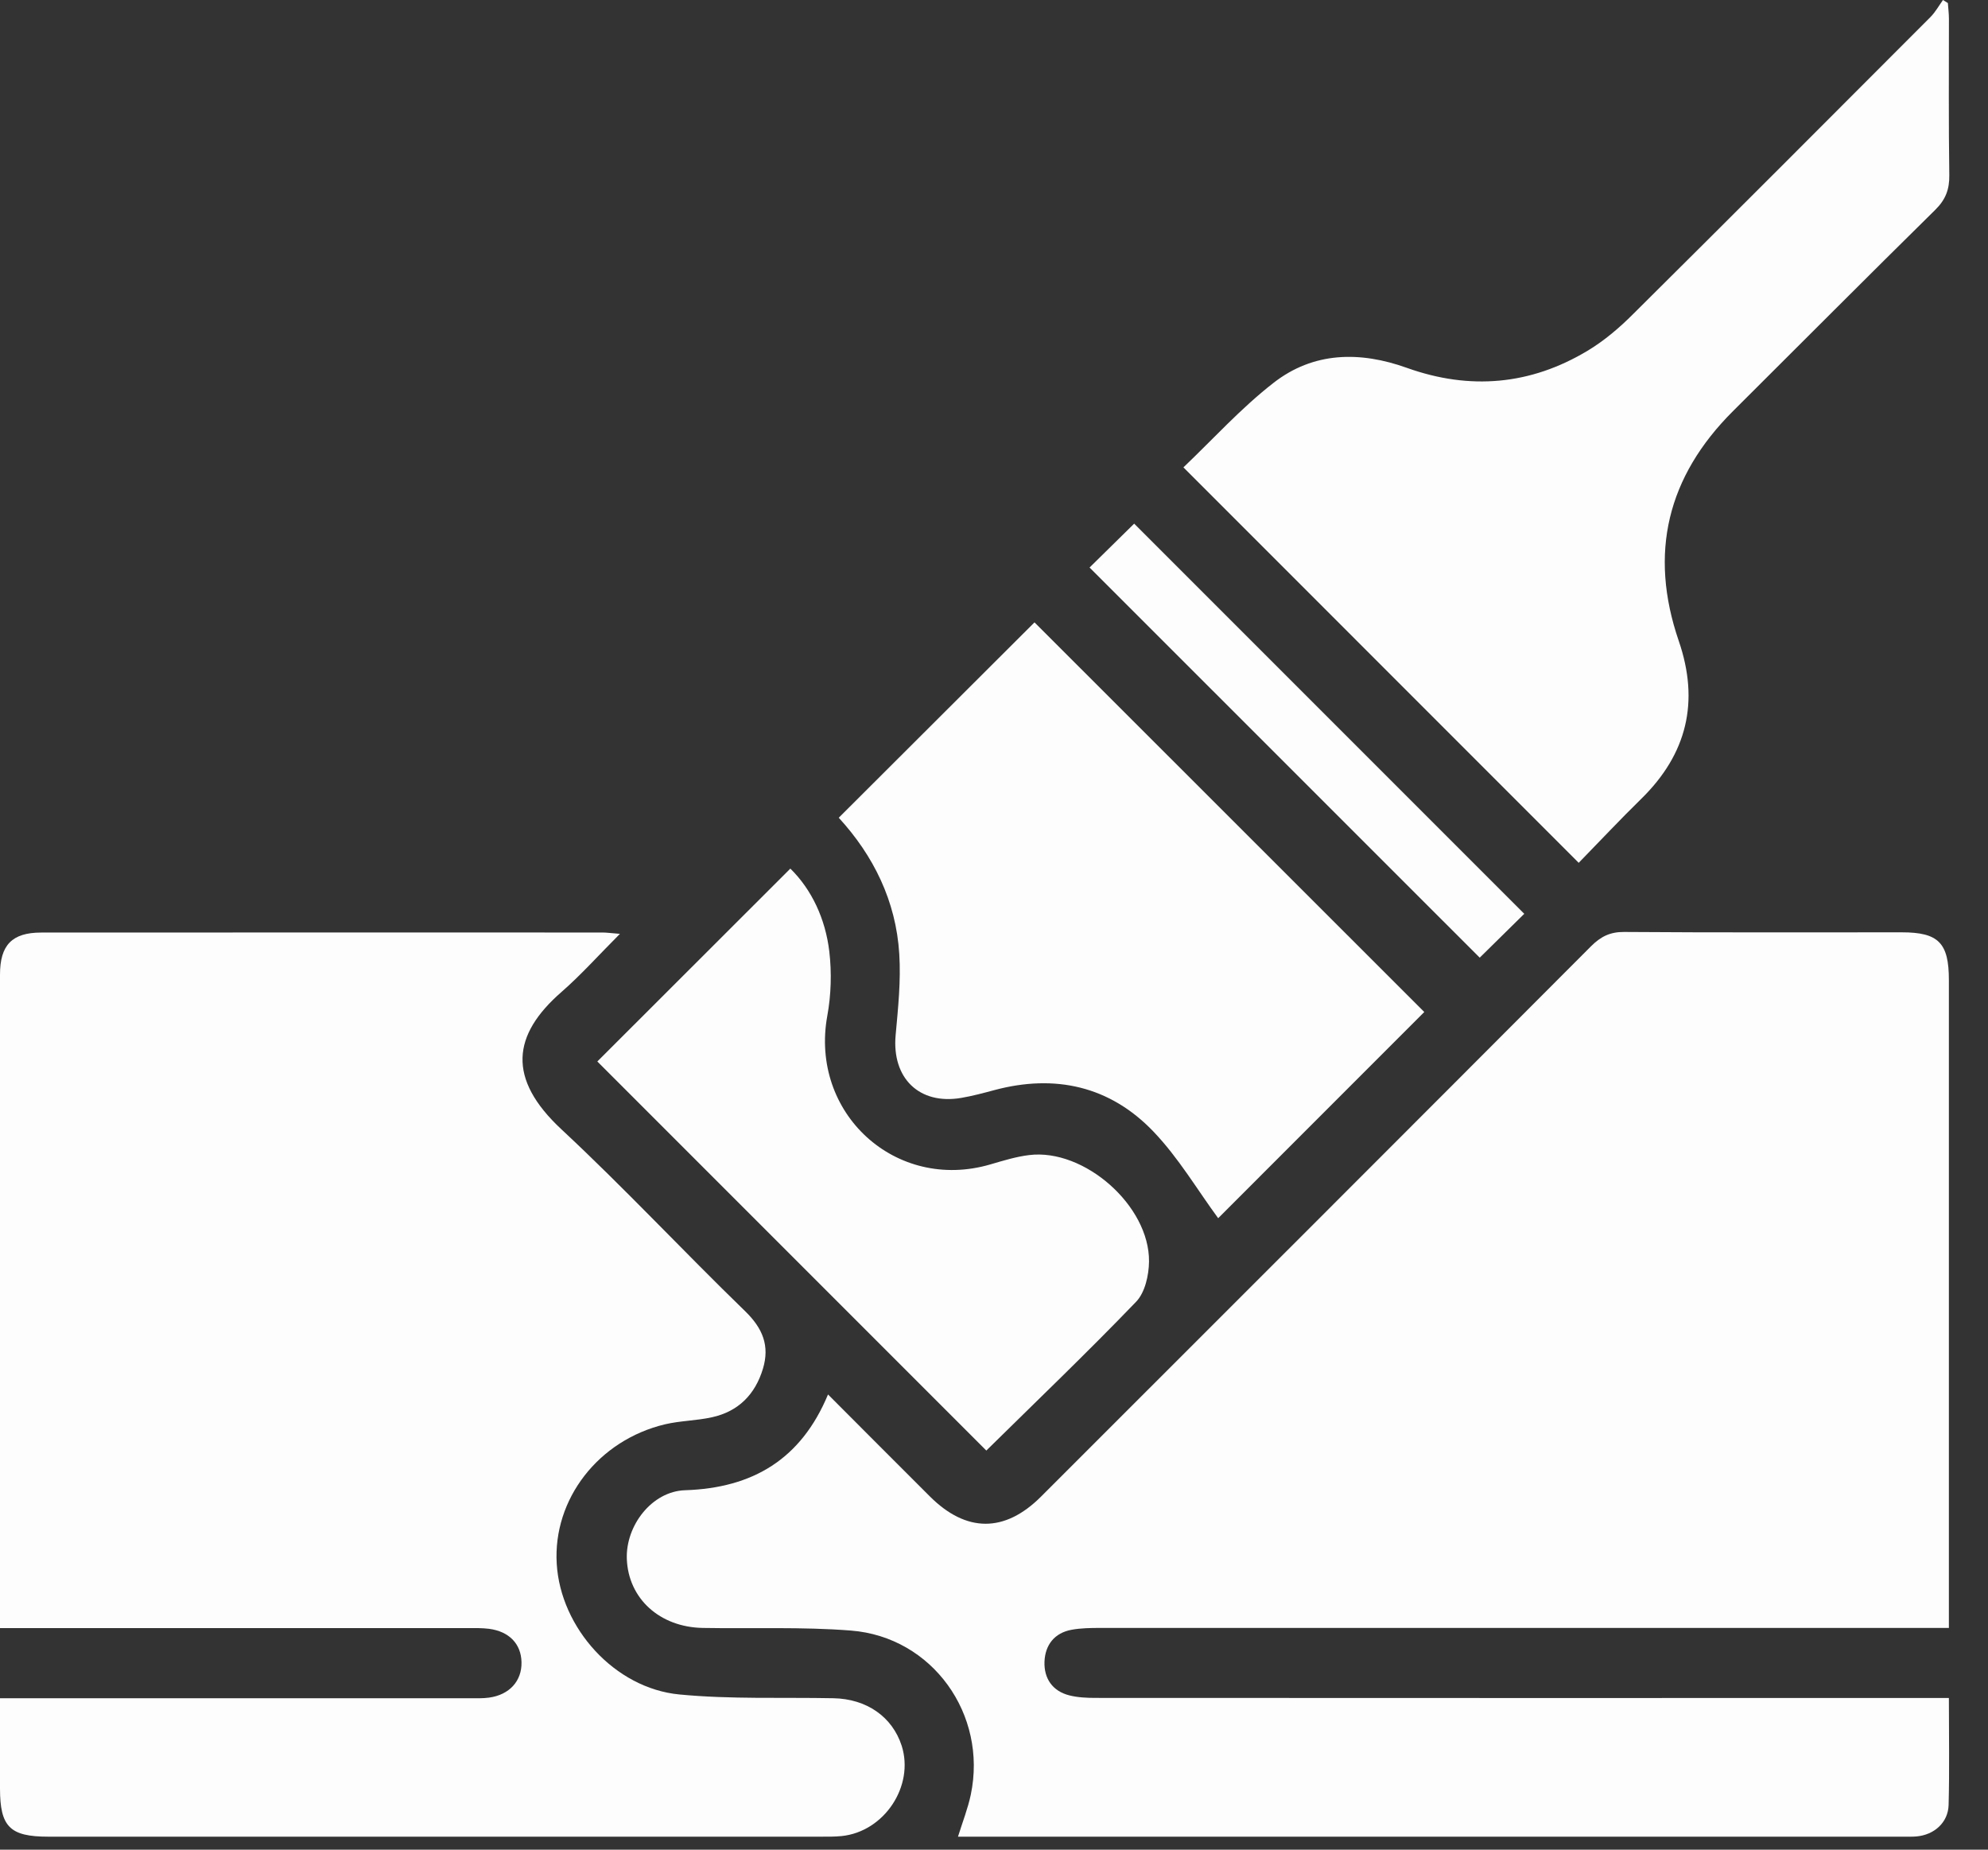
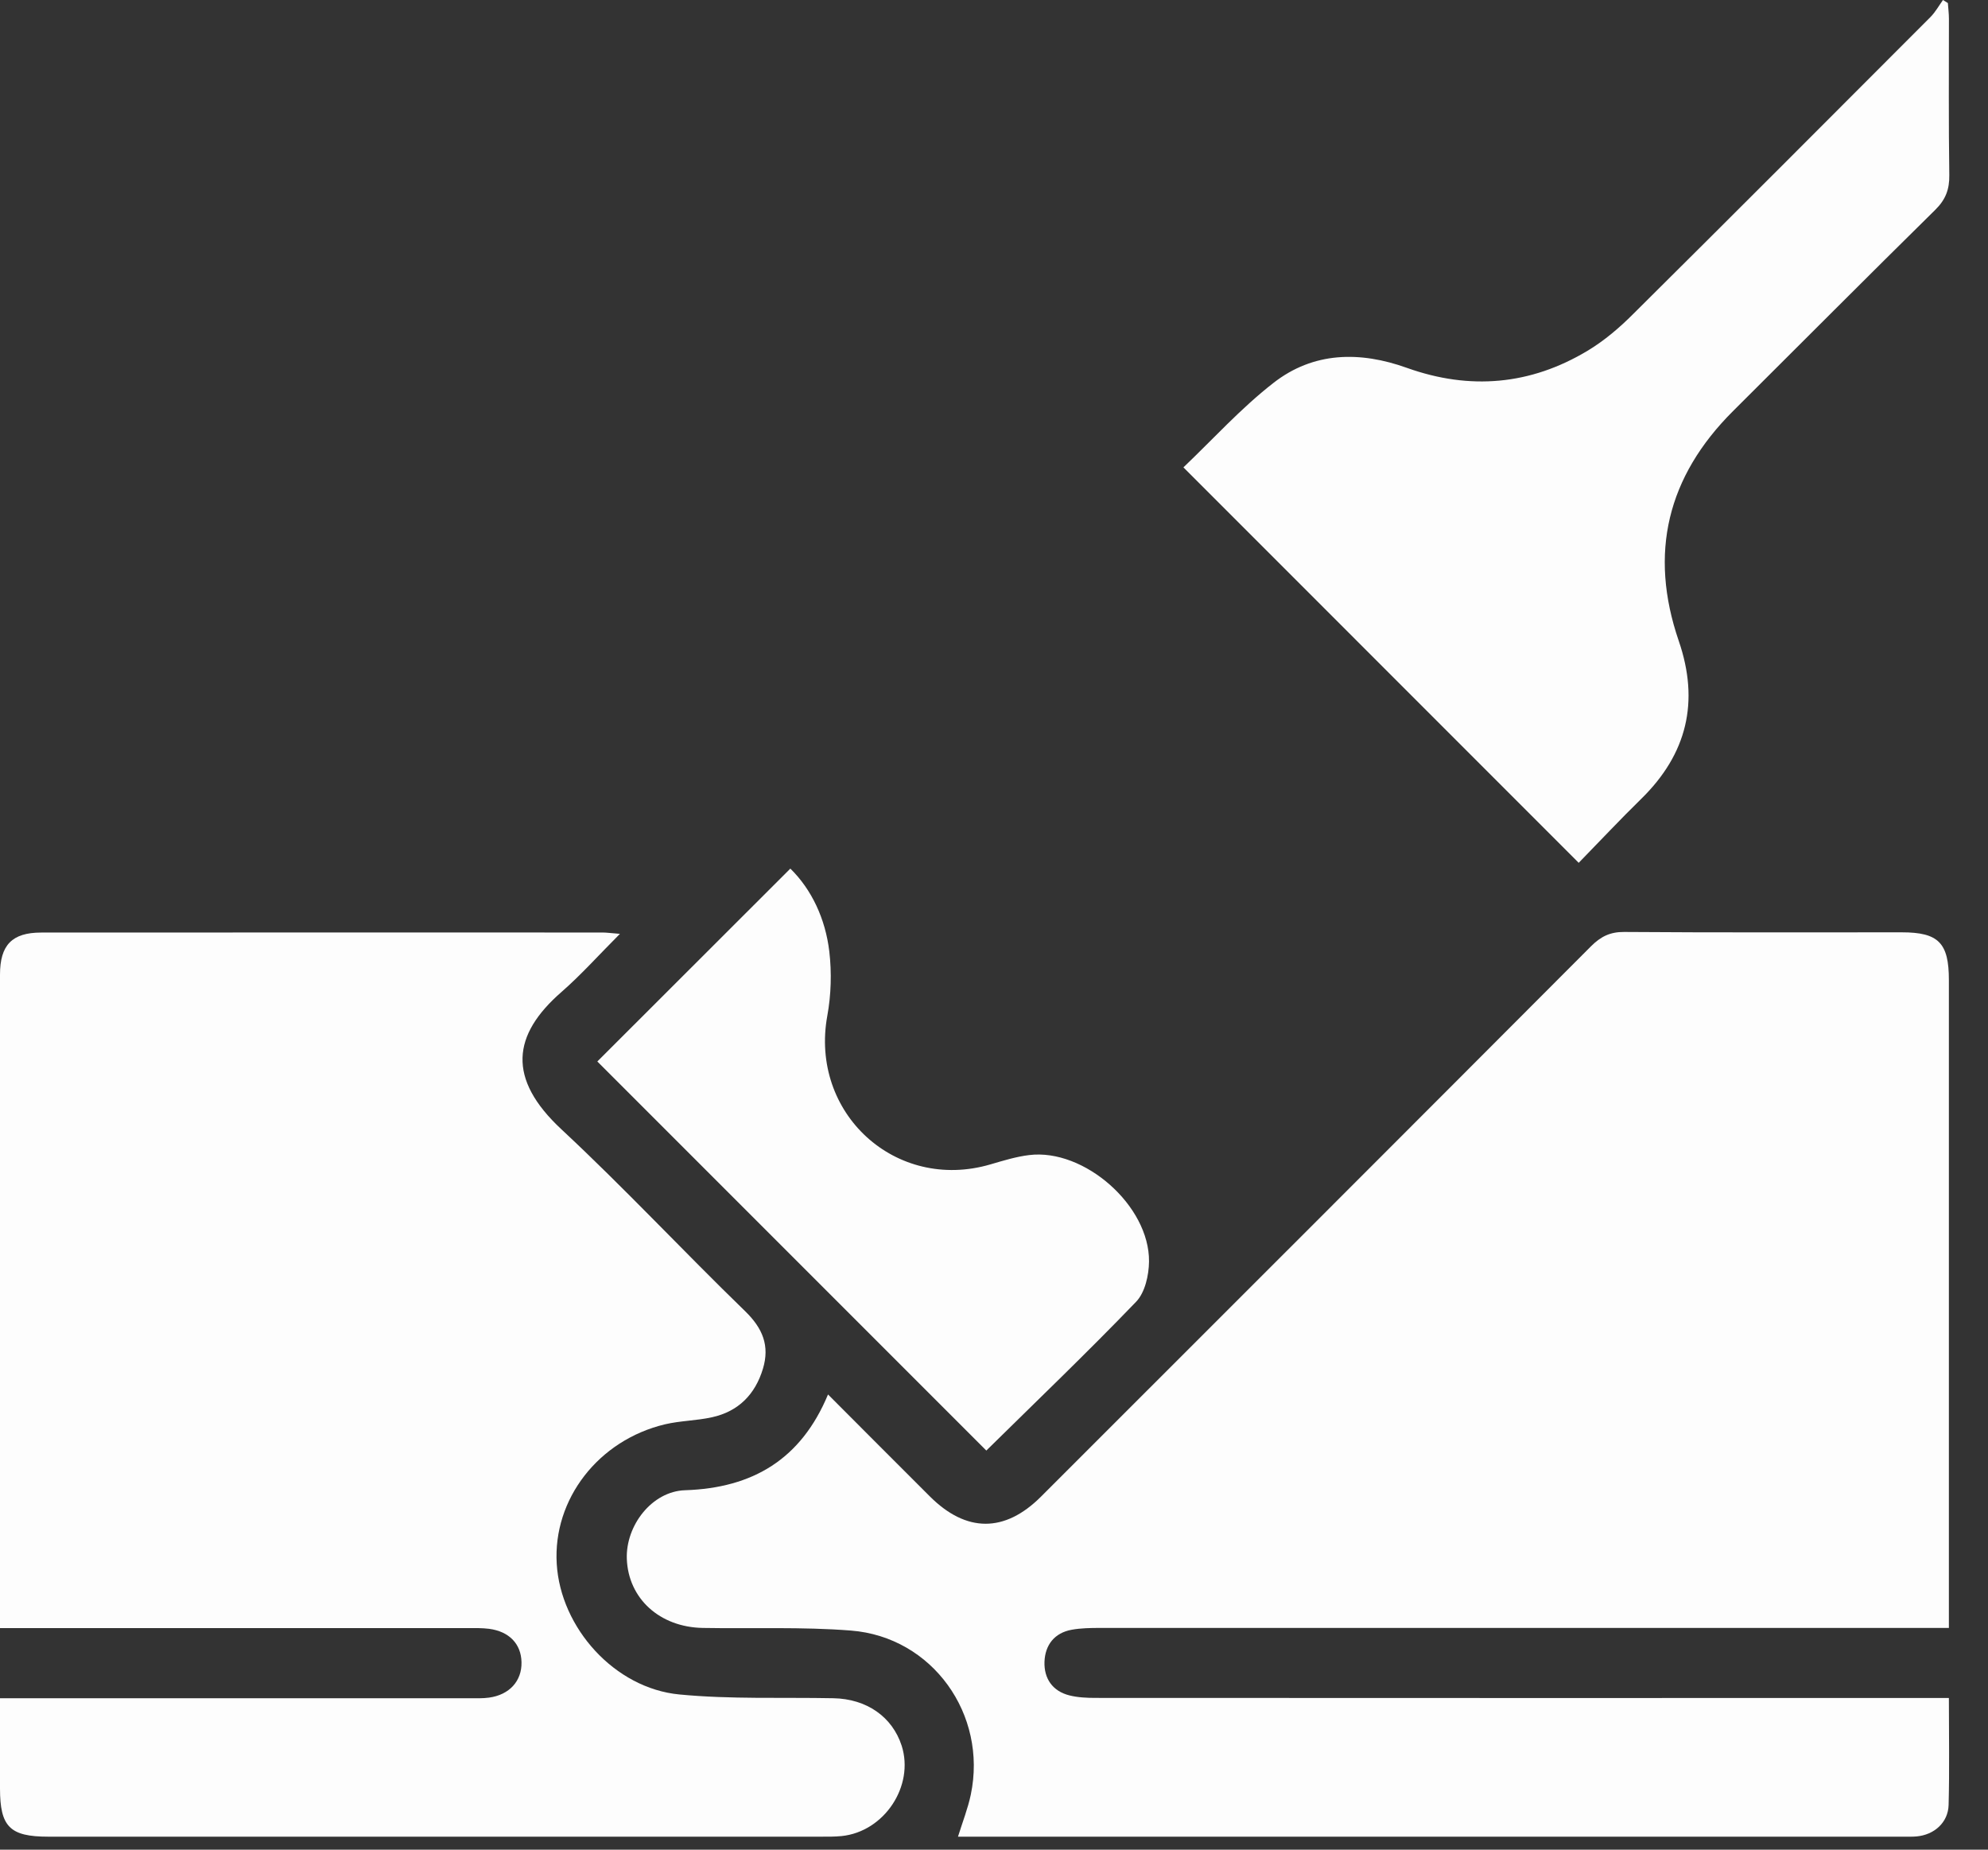
<svg xmlns="http://www.w3.org/2000/svg" width="43" height="40" viewBox="0 0 43 40" fill="none">
  <rect x="0" y="0" width="43" height="40" fill="#333333" stroke="none" />
  <path d="M42.154 36.725C42.154 37.53 42.168 38.283 42.148 39.033C42.138 39.414 41.835 39.681 41.452 39.714C41.37 39.721 41.287 39.719 41.205 39.719C34.482 39.719 27.76 39.719 21.039 39.719C20.945 39.719 20.85 39.719 20.721 39.719C20.822 39.396 20.935 39.109 20.998 38.811C21.362 37.076 20.167 35.401 18.408 35.262C17.344 35.178 16.269 35.224 15.201 35.205C14.267 35.188 13.59 34.568 13.558 33.712C13.532 32.99 14.101 32.25 14.818 32.227C16.281 32.179 17.326 31.559 17.91 30.156C18.663 30.91 19.387 31.638 20.114 32.362C20.901 33.147 21.733 33.149 22.517 32.365C26.485 28.4 30.453 24.434 34.415 20.462C34.623 20.255 34.824 20.152 35.129 20.154C37.132 20.169 39.134 20.161 41.137 20.162C41.93 20.162 42.154 20.391 42.154 21.194C42.154 25.692 42.154 30.191 42.154 34.69V35.205C41.958 35.205 41.787 35.205 41.615 35.205C35.674 35.205 29.735 35.205 23.794 35.205C23.59 35.205 23.381 35.208 23.181 35.244C22.805 35.312 22.606 35.576 22.592 35.935C22.579 36.296 22.764 36.572 23.132 36.664C23.315 36.71 23.511 36.718 23.701 36.718C29.654 36.722 35.608 36.72 41.562 36.72C41.741 36.72 41.917 36.72 42.151 36.72L42.154 36.725Z" fill="#FDFDFD" />
  <path d="M34.148 18.66C31.277 15.789 28.459 12.972 25.597 10.107C26.228 9.507 26.837 8.831 27.544 8.281C28.41 7.605 29.416 7.591 30.433 7.956C31.793 8.442 33.104 8.327 34.339 7.585C34.699 7.369 35.03 7.087 35.328 6.788C37.48 4.653 39.62 2.508 41.761 0.363C41.864 0.257 41.939 0.122 42.026 0C42.061 0.021 42.097 0.045 42.132 0.066C42.14 0.181 42.155 0.295 42.155 0.411C42.156 1.535 42.146 2.66 42.163 3.784C42.168 4.094 42.084 4.317 41.858 4.539C40.392 5.982 38.941 7.441 37.483 8.892C36.064 10.307 35.66 11.961 36.311 13.86C36.763 15.174 36.492 16.305 35.498 17.277C35.038 17.727 34.598 18.197 34.146 18.66H34.148Z" fill="#FDFDFD" />
-   <path d="M22.377 13.46C25.165 16.246 27.996 19.076 30.807 21.885C29.318 23.374 27.798 24.894 26.349 26.344C25.902 25.737 25.491 25.036 24.945 24.467C24.007 23.489 22.823 23.222 21.508 23.574C21.27 23.638 21.031 23.702 20.79 23.743C19.882 23.897 19.29 23.315 19.372 22.39C19.425 21.804 19.488 21.214 19.451 20.63C19.381 19.485 18.891 18.5 18.142 17.684C19.575 16.254 20.99 14.843 22.377 13.458V13.46Z" fill="#FDFDFD" />
  <path d="M21.334 31.369C18.52 28.555 15.702 25.737 12.92 22.955C14.276 21.6 15.669 20.208 17.095 18.784C17.554 19.234 17.854 19.867 17.938 20.579C17.991 21.034 17.977 21.514 17.895 21.964C17.509 24.072 19.372 25.782 21.425 25.18C21.701 25.099 21.979 25.013 22.261 24.979C23.452 24.832 24.866 26.075 24.853 27.282C24.85 27.577 24.766 27.953 24.573 28.152C23.511 29.256 22.403 30.316 21.334 31.369Z" fill="#FDFDFD" />
-   <path d="M32.969 19.762C32.651 20.075 32.309 20.411 32.006 20.71C29.195 17.9 26.37 15.074 23.567 12.273C23.857 11.987 24.203 11.646 24.532 11.324C27.317 14.109 30.146 16.939 32.97 19.762H32.969Z" fill="#FDFDFD" />
  <path d="M18.203 39.706C18.053 39.721 17.902 39.719 17.752 39.719H1.044C0.213 39.719 0 39.505 0 38.675V36.725H10.167C10.304 36.725 10.442 36.731 10.577 36.712C11.019 36.652 11.29 36.351 11.28 35.945C11.272 35.551 11.014 35.281 10.579 35.224C10.429 35.205 10.277 35.208 10.127 35.208H0V34.817C0 30.237 0 25.658 0 21.077C0 20.439 0.259 20.167 0.89 20.167C4.937 20.164 8.985 20.166 13.031 20.166C13.123 20.166 13.214 20.18 13.409 20.195C12.95 20.654 12.572 21.079 12.147 21.45C11.077 22.381 10.966 23.325 12.142 24.421C13.507 25.692 14.78 27.059 16.119 28.357C16.498 28.726 16.652 29.104 16.502 29.6C16.334 30.156 15.971 30.524 15.4 30.649C15.067 30.723 14.718 30.723 14.386 30.801C12.944 31.143 11.957 32.421 12.042 33.818C12.124 35.201 13.293 36.512 14.698 36.644C15.799 36.75 16.916 36.703 18.025 36.725C18.744 36.738 19.3 37.126 19.503 37.752C19.781 38.623 19.127 39.612 18.203 39.706Z" fill="#FDFDFD" />
</svg>